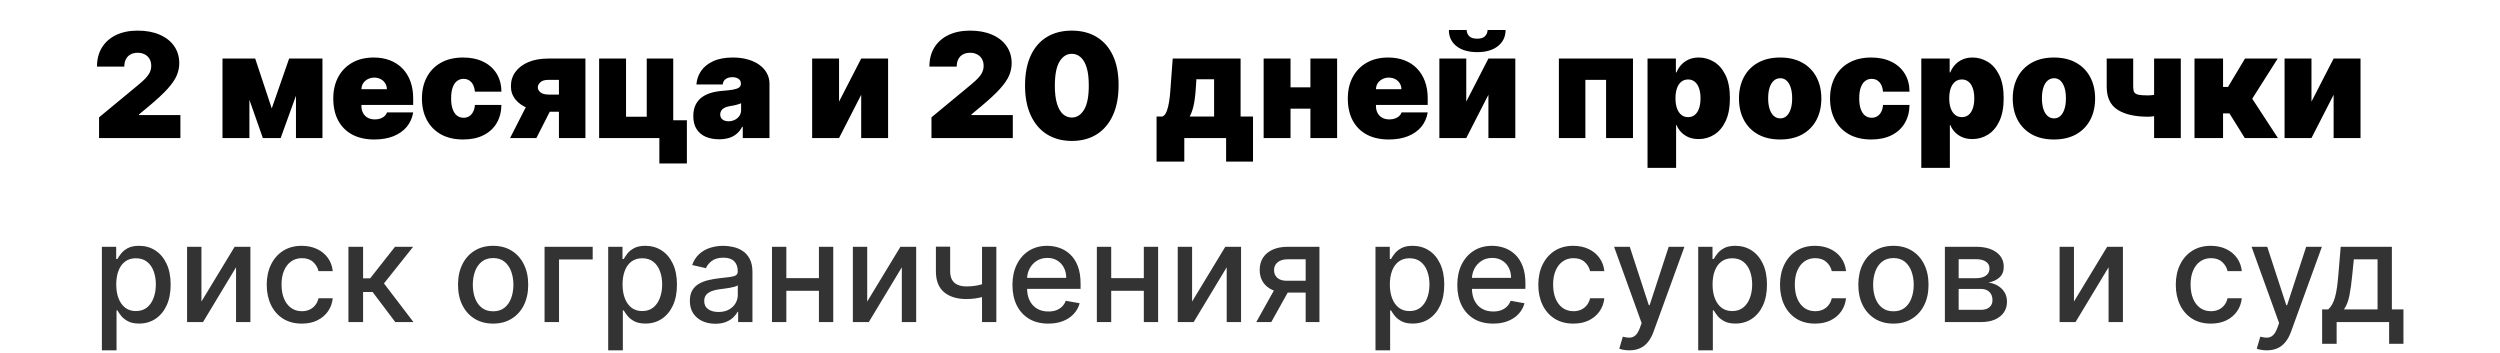
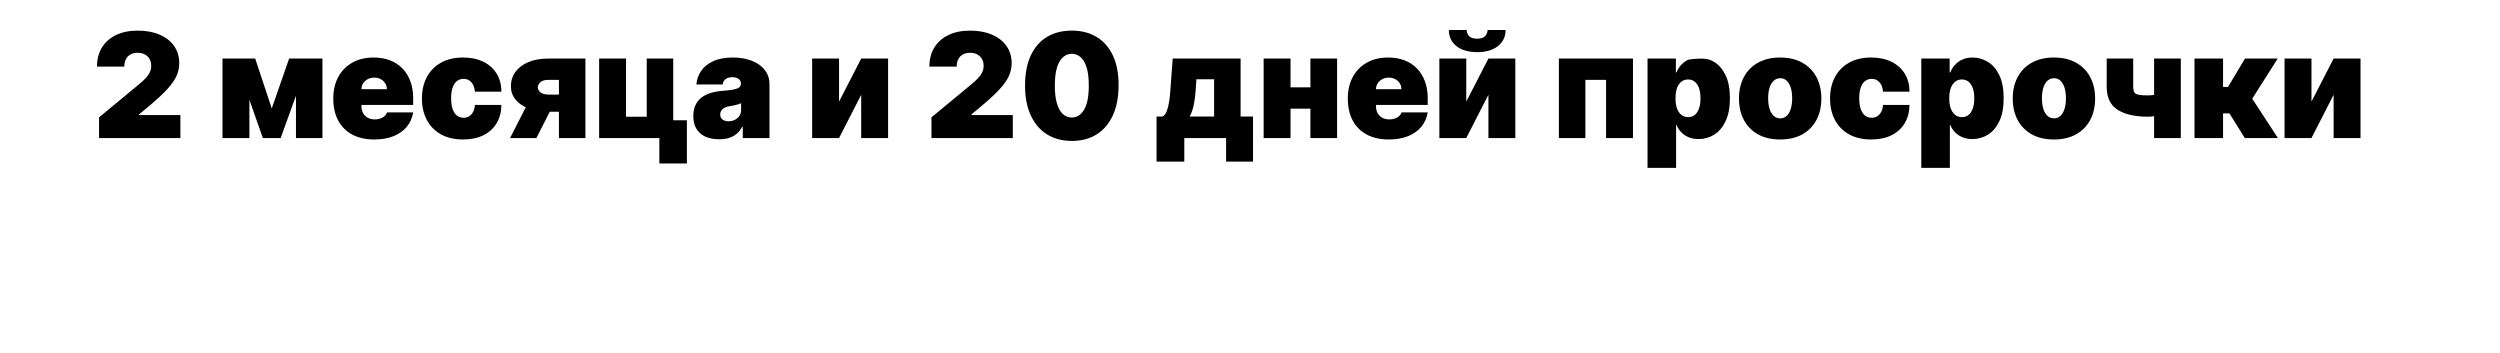
<svg xmlns="http://www.w3.org/2000/svg" width="326" height="46" viewBox="0 0 326 46" fill="none">
-   <path d="M12.918 18V15.301L18.072 11.037C18.414 10.754 18.707 10.488 18.95 10.241C19.197 9.989 19.386 9.73 19.516 9.465C19.651 9.199 19.719 8.905 19.719 8.581C19.719 8.226 19.642 7.922 19.489 7.67C19.341 7.418 19.134 7.225 18.869 7.09C18.603 6.95 18.297 6.881 17.951 6.881C17.605 6.881 17.299 6.95 17.033 7.09C16.773 7.229 16.57 7.434 16.426 7.704C16.282 7.974 16.21 8.302 16.21 8.689H12.648C12.648 7.717 12.866 6.881 13.302 6.179C13.739 5.477 14.355 4.938 15.151 4.56C15.947 4.182 16.88 3.993 17.951 3.993C19.058 3.993 20.016 4.171 20.825 4.526C21.639 4.877 22.267 5.372 22.708 6.01C23.153 6.649 23.376 7.398 23.376 8.257C23.376 8.788 23.265 9.316 23.045 9.843C22.825 10.364 22.429 10.943 21.858 11.577C21.286 12.211 20.474 12.967 19.422 13.844L18.126 14.923V15.004H23.524V18H12.918ZM35.436 14.141L37.703 7.636H40.348L36.597 18H34.276L30.632 7.636H33.277L35.436 14.141ZM32.522 7.636V18H29.013V7.636H32.522ZM38.594 18V7.636H42.048V18H38.594ZM48.804 18.189C47.697 18.189 46.744 17.977 45.943 17.555C45.147 17.127 44.533 16.516 44.101 15.72C43.674 14.919 43.46 13.961 43.46 12.845C43.46 11.775 43.676 10.839 44.108 10.038C44.54 9.238 45.149 8.615 45.937 8.169C46.724 7.724 47.653 7.501 48.723 7.501C49.506 7.501 50.214 7.623 50.849 7.866C51.483 8.109 52.025 8.462 52.474 8.925C52.924 9.384 53.271 9.942 53.514 10.598C53.757 11.255 53.878 11.995 53.878 12.818V13.682H44.621V11.631H50.45C50.446 11.334 50.369 11.073 50.221 10.848C50.077 10.619 49.881 10.441 49.634 10.315C49.391 10.184 49.114 10.119 48.804 10.119C48.503 10.119 48.226 10.184 47.974 10.315C47.722 10.441 47.52 10.616 47.367 10.841C47.218 11.066 47.14 11.329 47.131 11.631V13.844C47.131 14.177 47.2 14.473 47.34 14.734C47.479 14.995 47.679 15.2 47.94 15.348C48.201 15.497 48.516 15.571 48.885 15.571C49.141 15.571 49.375 15.535 49.587 15.463C49.803 15.391 49.987 15.288 50.14 15.153C50.293 15.013 50.405 14.847 50.477 14.653H53.878C53.761 15.373 53.484 15.998 53.048 16.529C52.612 17.055 52.034 17.465 51.314 17.757C50.599 18.045 49.762 18.189 48.804 18.189ZM60.391 18.189C59.266 18.189 58.303 17.966 57.503 17.521C56.702 17.071 56.088 16.446 55.661 15.645C55.233 14.84 55.02 13.907 55.02 12.845C55.02 11.784 55.233 10.852 55.661 10.052C56.088 9.247 56.702 8.621 57.503 8.176C58.303 7.726 59.266 7.501 60.391 7.501C61.407 7.501 62.287 7.686 63.029 8.055C63.776 8.419 64.353 8.936 64.763 9.607C65.172 10.272 65.379 11.055 65.383 11.954H61.929C61.88 11.41 61.722 10.996 61.457 10.713C61.196 10.425 60.858 10.281 60.445 10.281C60.121 10.281 59.837 10.376 59.594 10.565C59.352 10.749 59.163 11.03 59.028 11.408C58.893 11.781 58.825 12.251 58.825 12.818C58.825 13.385 58.893 13.857 59.028 14.235C59.163 14.608 59.352 14.89 59.594 15.079C59.837 15.263 60.121 15.355 60.445 15.355C60.719 15.355 60.962 15.292 61.173 15.166C61.385 15.036 61.556 14.847 61.686 14.599C61.821 14.348 61.902 14.042 61.929 13.682H65.383C65.37 14.595 65.161 15.391 64.756 16.07C64.351 16.745 63.778 17.267 63.035 17.636C62.298 18.005 61.416 18.189 60.391 18.189ZM72.885 18V10.416H71.481C71.013 10.416 70.669 10.524 70.449 10.74C70.228 10.956 70.123 11.172 70.132 11.388C70.123 11.617 70.235 11.833 70.469 12.036C70.703 12.233 71.067 12.332 71.562 12.332H74.207V14.572H71.562C70.55 14.572 69.673 14.431 68.931 14.147C68.189 13.864 67.617 13.473 67.217 12.973C66.817 12.474 66.619 11.901 66.623 11.253C66.619 10.551 66.812 9.928 67.204 9.384C67.599 8.84 68.162 8.412 68.89 8.102C69.624 7.792 70.487 7.636 71.481 7.636H76.339V18H72.885ZM66.515 18L69.349 12.44H72.777L69.943 18H66.515ZM87.789 7.636V15.679H89.57V21.32H85.981V18H78.127V7.636H81.636V15.22H84.335V7.636H87.789ZM93.781 18.162C93.119 18.162 92.535 18.054 92.026 17.838C91.523 17.618 91.127 17.285 90.839 16.84C90.551 16.394 90.407 15.827 90.407 15.139C90.407 14.572 90.504 14.089 90.697 13.689C90.891 13.284 91.16 12.953 91.507 12.697C91.853 12.44 92.256 12.245 92.715 12.11C93.178 11.975 93.677 11.887 94.212 11.847C94.793 11.802 95.258 11.748 95.609 11.685C95.965 11.617 96.221 11.525 96.378 11.408C96.536 11.287 96.614 11.127 96.614 10.929V10.902C96.614 10.632 96.511 10.425 96.304 10.281C96.097 10.137 95.832 10.065 95.508 10.065C95.153 10.065 94.862 10.144 94.638 10.302C94.417 10.454 94.284 10.691 94.239 11.01H90.812C90.857 10.38 91.057 9.8 91.412 9.269C91.772 8.734 92.296 8.307 92.984 7.987C93.673 7.663 94.532 7.501 95.562 7.501C96.304 7.501 96.97 7.589 97.559 7.765C98.148 7.935 98.65 8.176 99.064 8.487C99.478 8.792 99.792 9.152 100.008 9.566C100.229 9.975 100.339 10.421 100.339 10.902V18H96.857V16.543H96.776C96.57 16.93 96.318 17.242 96.021 17.48C95.728 17.719 95.393 17.892 95.015 18C94.642 18.108 94.23 18.162 93.781 18.162ZM94.995 15.814C95.278 15.814 95.544 15.755 95.791 15.639C96.043 15.521 96.248 15.353 96.405 15.133C96.563 14.912 96.641 14.644 96.641 14.329V13.466C96.543 13.506 96.437 13.545 96.324 13.581C96.216 13.617 96.099 13.65 95.974 13.682C95.852 13.713 95.722 13.742 95.582 13.77C95.447 13.796 95.305 13.821 95.157 13.844C94.869 13.889 94.633 13.963 94.449 14.066C94.269 14.165 94.134 14.289 94.044 14.438C93.958 14.581 93.916 14.743 93.916 14.923C93.916 15.211 94.017 15.432 94.219 15.585C94.422 15.738 94.68 15.814 94.995 15.814ZM109.412 13.25L112.3 7.636H115.808V18H112.3V12.359L109.412 18H105.904V7.636H109.412V13.25ZM121.463 18V15.301L126.617 11.037C126.959 10.754 127.252 10.488 127.494 10.241C127.742 9.989 127.931 9.73 128.061 9.465C128.196 9.199 128.264 8.905 128.264 8.581C128.264 8.226 128.187 7.922 128.034 7.67C127.886 7.418 127.679 7.225 127.414 7.09C127.148 6.95 126.842 6.881 126.496 6.881C126.15 6.881 125.844 6.95 125.578 7.09C125.317 7.229 125.115 7.434 124.971 7.704C124.827 7.974 124.755 8.302 124.755 8.689H121.193C121.193 7.717 121.411 6.881 121.847 6.179C122.283 5.477 122.9 4.938 123.696 4.56C124.492 4.182 125.425 3.993 126.496 3.993C127.602 3.993 128.561 4.171 129.37 4.526C130.184 4.877 130.812 5.372 131.253 6.01C131.698 6.649 131.921 7.398 131.921 8.257C131.921 8.788 131.81 9.316 131.59 9.843C131.37 10.364 130.974 10.943 130.403 11.577C129.831 12.211 129.019 12.967 127.967 13.844L126.671 14.923V15.004H132.069V18H121.463ZM139.764 18.378C138.509 18.373 137.425 18.083 136.512 17.508C135.599 16.932 134.895 16.102 134.4 15.018C133.905 13.934 133.66 12.634 133.665 11.118C133.669 9.598 133.917 8.307 134.407 7.245C134.902 6.183 135.603 5.376 136.512 4.823C137.425 4.27 138.509 3.993 139.764 3.993C141.019 3.993 142.103 4.272 143.016 4.83C143.929 5.383 144.633 6.19 145.128 7.252C145.623 8.313 145.868 9.602 145.864 11.118C145.864 12.643 145.616 13.947 145.121 15.031C144.627 16.115 143.923 16.945 143.01 17.521C142.101 18.092 141.019 18.378 139.764 18.378ZM139.764 15.328C140.412 15.328 140.943 14.991 141.357 14.316C141.775 13.637 141.982 12.571 141.977 11.118C141.977 10.169 141.883 9.393 141.694 8.79C141.505 8.187 141.244 7.742 140.911 7.454C140.578 7.162 140.196 7.016 139.764 7.016C139.116 7.016 138.588 7.344 138.179 8.001C137.769 8.657 137.56 9.697 137.551 11.118C137.547 12.085 137.639 12.881 137.828 13.506C138.017 14.127 138.278 14.586 138.61 14.883C138.948 15.18 139.332 15.328 139.764 15.328ZM150.816 21.077V15.193H151.572C151.81 15.099 151.997 14.876 152.132 14.525C152.271 14.17 152.377 13.754 152.449 13.277C152.525 12.8 152.579 12.319 152.611 11.833C152.647 11.343 152.678 10.915 152.705 10.551L152.921 7.636H161.773V15.193H163.393V21.077H159.884V18H154.433V21.077H150.816ZM155.134 15.193H158.319V10.335H155.998V10.551C155.944 11.671 155.854 12.604 155.728 13.351C155.602 14.093 155.404 14.707 155.134 15.193ZM172.172 11.388V14.168H166.964V11.388H172.172ZM168.286 7.636V18H164.778V7.636H168.286ZM174.359 7.636V18H170.877V7.636H174.359ZM181.099 18.189C179.992 18.189 179.039 17.977 178.238 17.555C177.442 17.127 176.828 16.516 176.396 15.72C175.969 14.919 175.755 13.961 175.755 12.845C175.755 11.775 175.971 10.839 176.403 10.038C176.835 9.238 177.444 8.615 178.231 8.169C179.019 7.724 179.947 7.501 181.018 7.501C181.801 7.501 182.509 7.623 183.143 7.866C183.778 8.109 184.32 8.462 184.769 8.925C185.219 9.384 185.566 9.942 185.809 10.598C186.051 11.255 186.173 11.995 186.173 12.818V13.682H176.916V11.631H182.745C182.741 11.334 182.664 11.073 182.516 10.848C182.372 10.619 182.176 10.441 181.929 10.315C181.686 10.184 181.409 10.119 181.099 10.119C180.798 10.119 180.521 10.184 180.269 10.315C180.017 10.441 179.815 10.616 179.662 10.841C179.513 11.066 179.435 11.329 179.426 11.631V13.844C179.426 14.177 179.495 14.473 179.635 14.734C179.774 14.995 179.974 15.2 180.235 15.348C180.496 15.497 180.811 15.571 181.18 15.571C181.436 15.571 181.67 15.535 181.882 15.463C182.098 15.391 182.282 15.288 182.435 15.153C182.588 15.013 182.7 14.847 182.772 14.653H186.173C186.056 15.373 185.779 15.998 185.343 16.529C184.907 17.055 184.329 17.465 183.609 17.757C182.894 18.045 182.057 18.189 181.099 18.189ZM191.201 13.25L194.089 7.636H197.597V18H194.089V12.359L191.201 18H187.693V7.636H191.201V13.25ZM193.981 3.912H196.329C196.325 4.789 195.989 5.491 195.324 6.017C194.658 6.539 193.761 6.8 192.632 6.8C191.494 6.8 190.592 6.539 189.926 6.017C189.26 5.491 188.93 4.789 188.934 3.912H191.255C191.251 4.195 191.352 4.456 191.559 4.695C191.77 4.928 192.128 5.045 192.632 5.045C193.113 5.045 193.457 4.931 193.664 4.701C193.871 4.472 193.977 4.209 193.981 3.912ZM203.279 18V7.636H212.941V18H209.432V10.416H206.733V18H203.279ZM214.838 21.886V7.636H218.536V9.445H218.617C218.752 9.094 218.949 8.772 219.21 8.48C219.471 8.183 219.795 7.947 220.182 7.771C220.569 7.591 221.019 7.501 221.531 7.501C222.215 7.501 222.865 7.684 223.481 8.048C224.102 8.412 224.606 8.986 224.993 9.768C225.384 10.551 225.58 11.568 225.58 12.818C225.58 14.015 225.393 15.007 225.02 15.794C224.651 16.581 224.156 17.168 223.535 17.555C222.919 17.942 222.242 18.135 221.504 18.135C221.019 18.135 220.584 18.056 220.202 17.899C219.824 17.737 219.5 17.519 219.231 17.244C218.965 16.965 218.761 16.651 218.617 16.3H218.563V21.886H214.838ZM218.482 12.818C218.482 13.322 218.547 13.758 218.677 14.127C218.812 14.492 219.001 14.775 219.244 14.977C219.491 15.175 219.786 15.274 220.128 15.274C220.47 15.274 220.76 15.177 220.998 14.984C221.241 14.786 221.426 14.505 221.552 14.141C221.682 13.772 221.747 13.331 221.747 12.818C221.747 12.305 221.682 11.867 221.552 11.502C221.426 11.134 221.241 10.852 220.998 10.659C220.76 10.461 220.47 10.362 220.128 10.362C219.786 10.362 219.491 10.461 219.244 10.659C219.001 10.852 218.812 11.134 218.677 11.502C218.547 11.867 218.482 12.305 218.482 12.818ZM232.133 18.189C231.008 18.189 230.046 17.966 229.245 17.521C228.444 17.071 227.83 16.446 227.403 15.645C226.976 14.84 226.762 13.907 226.762 12.845C226.762 11.784 226.976 10.852 227.403 10.052C227.83 9.247 228.444 8.621 229.245 8.176C230.046 7.726 231.008 7.501 232.133 7.501C233.257 7.501 234.22 7.726 235.021 8.176C235.821 8.621 236.435 9.247 236.863 10.052C237.29 10.852 237.504 11.784 237.504 12.845C237.504 13.907 237.29 14.84 236.863 15.645C236.435 16.446 235.821 17.071 235.021 17.521C234.22 17.966 233.257 18.189 232.133 18.189ZM232.16 15.436C232.475 15.436 232.747 15.33 232.976 15.119C233.206 14.908 233.383 14.606 233.509 14.215C233.635 13.823 233.698 13.358 233.698 12.818C233.698 12.274 233.635 11.808 233.509 11.421C233.383 11.03 233.206 10.729 232.976 10.517C232.747 10.306 232.475 10.2 232.16 10.2C231.827 10.2 231.541 10.306 231.303 10.517C231.065 10.729 230.882 11.03 230.756 11.421C230.63 11.808 230.567 12.274 230.567 12.818C230.567 13.358 230.63 13.823 230.756 14.215C230.882 14.606 231.065 14.908 231.303 15.119C231.541 15.33 231.827 15.436 232.16 15.436ZM244.008 18.189C242.883 18.189 241.921 17.966 241.12 17.521C240.319 17.071 239.705 16.446 239.278 15.645C238.851 14.84 238.637 13.907 238.637 12.845C238.637 11.784 238.851 10.852 239.278 10.052C239.705 9.247 240.319 8.621 241.12 8.176C241.921 7.726 242.883 7.501 244.008 7.501C245.024 7.501 245.904 7.686 246.646 8.055C247.393 8.419 247.971 8.936 248.38 9.607C248.789 10.272 248.996 11.055 249.001 11.954H245.546C245.497 11.41 245.339 10.996 245.074 10.713C244.813 10.425 244.476 10.281 244.062 10.281C243.738 10.281 243.455 10.376 243.212 10.565C242.969 10.749 242.78 11.03 242.645 11.408C242.51 11.781 242.442 12.251 242.442 12.818C242.442 13.385 242.51 13.857 242.645 14.235C242.78 14.608 242.969 14.89 243.212 15.079C243.455 15.263 243.738 15.355 244.062 15.355C244.336 15.355 244.579 15.292 244.79 15.166C245.002 15.036 245.173 14.847 245.303 14.599C245.438 14.348 245.519 14.042 245.546 13.682H249.001C248.987 14.595 248.778 15.391 248.373 16.07C247.968 16.745 247.395 17.267 246.653 17.636C245.915 18.005 245.033 18.189 244.008 18.189ZM250.537 21.886V7.636H254.235V9.445H254.316C254.451 9.094 254.649 8.772 254.91 8.48C255.17 8.183 255.494 7.947 255.881 7.771C256.268 7.591 256.718 7.501 257.231 7.501C257.914 7.501 258.564 7.684 259.18 8.048C259.801 8.412 260.305 8.986 260.692 9.768C261.083 10.551 261.279 11.568 261.279 12.818C261.279 14.015 261.092 15.007 260.719 15.794C260.35 16.581 259.855 17.168 259.234 17.555C258.618 17.942 257.941 18.135 257.204 18.135C256.718 18.135 256.284 18.056 255.901 17.899C255.524 17.737 255.2 17.519 254.93 17.244C254.664 16.965 254.46 16.651 254.316 16.3H254.262V21.886H250.537ZM254.181 12.818C254.181 13.322 254.246 13.758 254.377 14.127C254.511 14.492 254.7 14.775 254.943 14.977C255.191 15.175 255.485 15.274 255.827 15.274C256.169 15.274 256.459 15.177 256.698 14.984C256.94 14.786 257.125 14.505 257.251 14.141C257.381 13.772 257.446 13.331 257.446 12.818C257.446 12.305 257.381 11.867 257.251 11.502C257.125 11.134 256.94 10.852 256.698 10.659C256.459 10.461 256.169 10.362 255.827 10.362C255.485 10.362 255.191 10.461 254.943 10.659C254.7 10.852 254.511 11.134 254.377 11.502C254.246 11.867 254.181 12.305 254.181 12.818ZM267.832 18.189C266.708 18.189 265.745 17.966 264.944 17.521C264.144 17.071 263.53 16.446 263.102 15.645C262.675 14.84 262.461 13.907 262.461 12.845C262.461 11.784 262.675 10.852 263.102 10.052C263.53 9.247 264.144 8.621 264.944 8.176C265.745 7.726 266.708 7.501 267.832 7.501C268.957 7.501 269.919 7.726 270.72 8.176C271.52 8.621 272.134 9.247 272.562 10.052C272.989 10.852 273.203 11.784 273.203 12.845C273.203 13.907 272.989 14.84 272.562 15.645C272.134 16.446 271.52 17.071 270.72 17.521C269.919 17.966 268.957 18.189 267.832 18.189ZM267.859 15.436C268.174 15.436 268.446 15.33 268.675 15.119C268.905 14.908 269.083 14.606 269.208 14.215C269.334 13.823 269.397 13.358 269.397 12.818C269.397 12.274 269.334 11.808 269.208 11.421C269.083 11.03 268.905 10.729 268.675 10.517C268.446 10.306 268.174 10.2 267.859 10.2C267.526 10.2 267.241 10.306 267.002 10.517C266.764 10.729 266.582 11.03 266.456 11.421C266.33 11.808 266.267 12.274 266.267 12.818C266.267 13.358 266.33 13.823 266.456 14.215C266.582 14.606 266.764 14.908 267.002 15.119C267.241 15.33 267.526 15.436 267.859 15.436ZM284.376 7.636V18H280.895V7.636H284.376ZM282.568 11.928V14.707C282.442 14.788 282.224 14.869 281.913 14.95C281.607 15.027 281.284 15.092 280.942 15.146C280.604 15.195 280.328 15.22 280.112 15.22C278.412 15.22 277.087 14.919 276.138 14.316C275.189 13.713 274.714 12.71 274.714 11.307V7.636H278.169V11.307C278.169 11.622 278.214 11.86 278.304 12.022C278.398 12.184 278.583 12.294 278.857 12.353C279.136 12.411 279.554 12.44 280.112 12.44C280.449 12.44 280.814 12.4 281.205 12.319C281.601 12.233 282.055 12.103 282.568 11.928ZM286.162 18V7.636H289.887V11.334H290.535L292.748 7.636H297.012L293.692 12.872L297.039 18H292.721L290.723 14.788H289.887V18H286.162ZM301.416 13.25L304.304 7.636H307.812V18H304.304V12.359L301.416 18H297.907V7.636H301.416V13.25Z" fill="black" />
-   <path opacity="0.8" d="M13.285 45.682V32.182H15.151V33.773H15.311C15.422 33.569 15.582 33.332 15.79 33.064C15.999 32.795 16.289 32.561 16.66 32.361C17.03 32.156 17.521 32.054 18.13 32.054C18.923 32.054 19.63 32.254 20.252 32.655C20.874 33.055 21.362 33.633 21.716 34.387C22.074 35.141 22.253 36.049 22.253 37.11C22.253 38.171 22.076 39.081 21.722 39.84C21.369 40.594 20.883 41.175 20.265 41.584C19.647 41.989 18.942 42.192 18.149 42.192C17.553 42.192 17.065 42.092 16.685 41.891C16.31 41.691 16.016 41.457 15.803 41.188C15.59 40.92 15.426 40.681 15.311 40.472H15.196V45.682H13.285ZM15.158 37.091C15.158 37.781 15.258 38.386 15.458 38.906C15.658 39.426 15.948 39.833 16.327 40.127C16.707 40.417 17.171 40.562 17.721 40.562C18.292 40.562 18.769 40.41 19.153 40.108C19.536 39.801 19.826 39.386 20.022 38.861C20.222 38.337 20.322 37.747 20.322 37.091C20.322 36.443 20.224 35.861 20.028 35.346C19.837 34.83 19.547 34.423 19.159 34.125C18.776 33.827 18.296 33.678 17.721 33.678C17.167 33.678 16.698 33.82 16.315 34.106C15.935 34.391 15.648 34.79 15.452 35.301C15.256 35.812 15.158 36.409 15.158 37.091ZM26.267 39.322L30.595 32.182H32.653V42H30.78V34.854L26.472 42H24.394V32.182H26.267V39.322ZM39.358 42.198C38.408 42.198 37.59 41.983 36.903 41.553C36.222 41.118 35.697 40.519 35.331 39.756C34.965 38.994 34.781 38.12 34.781 37.136C34.781 36.139 34.969 35.258 35.344 34.496C35.719 33.729 36.247 33.13 36.929 32.7C37.611 32.269 38.414 32.054 39.339 32.054C40.084 32.054 40.749 32.193 41.333 32.469C41.917 32.742 42.388 33.126 42.746 33.62C43.108 34.114 43.323 34.692 43.391 35.352H41.531C41.429 34.892 41.195 34.496 40.828 34.163C40.466 33.831 39.98 33.665 39.371 33.665C38.838 33.665 38.371 33.805 37.971 34.087C37.575 34.364 37.266 34.76 37.044 35.276C36.822 35.787 36.712 36.392 36.712 37.091C36.712 37.807 36.82 38.425 37.038 38.945C37.255 39.465 37.562 39.867 37.958 40.153C38.359 40.438 38.83 40.581 39.371 40.581C39.733 40.581 40.061 40.515 40.355 40.383C40.653 40.246 40.903 40.053 41.103 39.801C41.307 39.55 41.45 39.247 41.531 38.894H43.391C43.323 39.528 43.117 40.095 42.771 40.594C42.426 41.092 41.964 41.484 41.384 41.77C40.809 42.055 40.133 42.198 39.358 42.198ZM45.435 42V32.182H47.346V36.298H48.267L51.508 32.182H53.873L50.069 36.957L53.917 42H51.546L48.587 38.075H47.346V42H45.435ZM64.301 42.198C63.381 42.198 62.578 41.987 61.892 41.565C61.205 41.144 60.673 40.553 60.294 39.795C59.914 39.036 59.725 38.15 59.725 37.136C59.725 36.117 59.914 35.227 60.294 34.464C60.673 33.701 61.205 33.109 61.892 32.687C62.578 32.265 63.381 32.054 64.301 32.054C65.222 32.054 66.025 32.265 66.711 32.687C67.397 33.109 67.93 33.701 68.309 34.464C68.688 35.227 68.878 36.117 68.878 37.136C68.878 38.15 68.688 39.036 68.309 39.795C67.93 40.553 67.397 41.144 66.711 41.565C66.025 41.987 65.222 42.198 64.301 42.198ZM64.308 40.594C64.904 40.594 65.399 40.436 65.791 40.121C66.183 39.805 66.472 39.386 66.66 38.861C66.852 38.337 66.948 37.76 66.948 37.129C66.948 36.503 66.852 35.928 66.66 35.403C66.472 34.875 66.183 34.451 65.791 34.131C65.399 33.812 64.904 33.652 64.308 33.652C63.707 33.652 63.208 33.812 62.812 34.131C62.42 34.451 62.128 34.875 61.936 35.403C61.749 35.928 61.655 36.503 61.655 37.129C61.655 37.76 61.749 38.337 61.936 38.861C62.128 39.386 62.42 39.805 62.812 40.121C63.208 40.436 63.707 40.594 64.308 40.594ZM77.288 32.182V33.831H72.897V42H71.011V32.182H77.288ZM79.308 45.682V32.182H81.175V33.773H81.335C81.445 33.569 81.605 33.332 81.814 33.064C82.023 32.795 82.312 32.561 82.683 32.361C83.054 32.156 83.544 32.054 84.153 32.054C84.946 32.054 85.653 32.254 86.276 32.655C86.898 33.055 87.386 33.633 87.739 34.387C88.097 35.141 88.276 36.049 88.276 37.11C88.276 38.171 88.099 39.081 87.746 39.84C87.392 40.594 86.906 41.175 86.288 41.584C85.671 41.989 84.965 42.192 84.173 42.192C83.576 42.192 83.088 42.092 82.709 41.891C82.334 41.691 82.04 41.457 81.827 41.188C81.614 40.92 81.45 40.681 81.335 40.472H81.219V45.682H79.308ZM81.181 37.091C81.181 37.781 81.281 38.386 81.481 38.906C81.682 39.426 81.972 39.833 82.351 40.127C82.73 40.417 83.195 40.562 83.744 40.562C84.315 40.562 84.793 40.41 85.176 40.108C85.56 39.801 85.849 39.386 86.046 38.861C86.246 38.337 86.346 37.747 86.346 37.091C86.346 36.443 86.248 35.861 86.052 35.346C85.86 34.83 85.57 34.423 85.183 34.125C84.799 33.827 84.32 33.678 83.744 33.678C83.19 33.678 82.722 33.82 82.338 34.106C81.959 34.391 81.671 34.79 81.475 35.301C81.279 35.812 81.181 36.409 81.181 37.091ZM93.275 42.217C92.653 42.217 92.09 42.102 91.587 41.872C91.085 41.638 90.686 41.299 90.392 40.856C90.102 40.413 89.957 39.869 89.957 39.226C89.957 38.672 90.064 38.216 90.277 37.858C90.49 37.5 90.778 37.217 91.14 37.008C91.502 36.799 91.907 36.641 92.354 36.535C92.802 36.428 93.258 36.347 93.722 36.292C94.31 36.224 94.788 36.168 95.154 36.126C95.521 36.079 95.787 36.004 95.953 35.902C96.119 35.8 96.202 35.633 96.202 35.403V35.359C96.202 34.8 96.045 34.368 95.729 34.061C95.418 33.754 94.954 33.601 94.336 33.601C93.692 33.601 93.185 33.744 92.815 34.029C92.448 34.31 92.195 34.624 92.054 34.969L90.258 34.56C90.471 33.963 90.782 33.481 91.191 33.115C91.604 32.744 92.079 32.476 92.617 32.31C93.153 32.139 93.718 32.054 94.31 32.054C94.702 32.054 95.118 32.101 95.557 32.195C96 32.284 96.413 32.45 96.797 32.693C97.185 32.936 97.502 33.283 97.749 33.735C97.996 34.182 98.12 34.764 98.12 35.48V42H96.254V40.658H96.177C96.053 40.905 95.868 41.148 95.621 41.386C95.374 41.625 95.056 41.823 94.668 41.981C94.281 42.139 93.816 42.217 93.275 42.217ZM93.69 40.683C94.219 40.683 94.671 40.579 95.046 40.37C95.425 40.161 95.712 39.889 95.908 39.552C96.109 39.211 96.209 38.847 96.209 38.459V37.193C96.141 37.261 96.008 37.325 95.812 37.385C95.621 37.44 95.401 37.489 95.154 37.532C94.907 37.57 94.666 37.606 94.432 37.641C94.197 37.67 94.001 37.696 93.844 37.717C93.473 37.764 93.134 37.843 92.827 37.954C92.525 38.065 92.282 38.224 92.099 38.433C91.92 38.638 91.83 38.91 91.83 39.251C91.83 39.724 92.005 40.082 92.354 40.325C92.704 40.564 93.149 40.683 93.69 40.683ZM107.32 36.266V37.922H102.002V36.266H107.32ZM102.539 32.182V42H100.666V32.182H102.539ZM108.656 32.182V42H106.789V32.182H108.656ZM113.085 39.322L117.413 32.182H119.471V42H117.598V34.854L113.29 42H111.213V32.182H113.085V39.322ZM129.922 32.182V42H128.056V32.182H129.922ZM129.11 36.739V38.389C128.816 38.508 128.505 38.614 128.177 38.708C127.849 38.798 127.504 38.868 127.142 38.919C126.779 38.97 126.402 38.996 126.01 38.996C124.796 38.996 123.83 38.7 123.115 38.107C122.399 37.511 122.041 36.599 122.041 35.371V32.163H123.901V35.371C123.901 35.836 123.986 36.213 124.156 36.503C124.327 36.793 124.57 37.006 124.885 37.142C125.2 37.278 125.575 37.347 126.01 37.347C126.585 37.347 127.116 37.293 127.602 37.187C128.092 37.076 128.595 36.927 129.11 36.739ZM136.696 42.198C135.729 42.198 134.896 41.992 134.197 41.578C133.502 41.16 132.965 40.575 132.586 39.82C132.211 39.062 132.023 38.173 132.023 37.155C132.023 36.149 132.211 35.263 132.586 34.496C132.965 33.729 133.494 33.13 134.171 32.7C134.853 32.269 135.65 32.054 136.562 32.054C137.116 32.054 137.653 32.146 138.173 32.329C138.692 32.512 139.159 32.8 139.572 33.192C139.986 33.584 140.312 34.093 140.55 34.719C140.789 35.342 140.908 36.098 140.908 36.989V37.666H133.104V36.234H139.036C139.036 35.731 138.933 35.286 138.729 34.898C138.524 34.506 138.237 34.197 137.866 33.972C137.499 33.746 137.069 33.633 136.575 33.633C136.038 33.633 135.569 33.765 135.168 34.029C134.772 34.289 134.465 34.63 134.248 35.052C134.035 35.469 133.928 35.923 133.928 36.413V37.532C133.928 38.188 134.043 38.746 134.273 39.207C134.508 39.667 134.834 40.019 135.251 40.261C135.669 40.5 136.157 40.619 136.715 40.619C137.077 40.619 137.408 40.568 137.706 40.466C138.004 40.359 138.262 40.202 138.479 39.993C138.697 39.784 138.863 39.526 138.978 39.219L140.787 39.545C140.642 40.078 140.382 40.545 140.007 40.945C139.636 41.342 139.17 41.651 138.607 41.872C138.049 42.09 137.412 42.198 136.696 42.198ZM149.683 36.266V37.922H144.365V36.266H149.683ZM144.902 32.182V42H143.029V32.182H144.902ZM151.019 32.182V42H149.153V32.182H151.019ZM155.449 39.322L159.776 32.182H161.834V42H159.961V34.854L155.653 42H153.576V32.182H155.449V39.322ZM170.259 42V33.812H167.907C167.349 33.812 166.914 33.942 166.603 34.202C166.292 34.462 166.136 34.803 166.136 35.224C166.136 35.642 166.279 35.979 166.564 36.234C166.854 36.486 167.259 36.611 167.779 36.611H170.815V38.158H167.779C167.055 38.158 166.428 38.039 165.9 37.8C165.376 37.557 164.971 37.215 164.685 36.771C164.404 36.328 164.263 35.804 164.263 35.199C164.263 34.581 164.408 34.048 164.698 33.601C164.992 33.149 165.412 32.8 165.957 32.553C166.507 32.305 167.157 32.182 167.907 32.182H172.055V42H170.259ZM163.816 42L166.584 37.04H168.54L165.772 42H163.816ZM179.363 45.682V32.182H181.229V33.773H181.389C181.5 33.569 181.66 33.332 181.869 33.064C182.077 32.795 182.367 32.561 182.738 32.361C183.109 32.156 183.599 32.054 184.208 32.054C185.001 32.054 185.708 32.254 186.33 32.655C186.952 33.055 187.44 33.633 187.794 34.387C188.152 35.141 188.331 36.049 188.331 37.11C188.331 38.171 188.154 39.081 187.8 39.84C187.447 40.594 186.961 41.175 186.343 41.584C185.725 41.989 185.02 42.192 184.227 42.192C183.631 42.192 183.143 42.092 182.763 41.891C182.388 41.691 182.094 41.457 181.881 41.188C181.668 40.92 181.504 40.681 181.389 40.472H181.274V45.682H179.363ZM181.236 37.091C181.236 37.781 181.336 38.386 181.536 38.906C181.737 39.426 182.026 39.833 182.406 40.127C182.785 40.417 183.249 40.562 183.799 40.562C184.37 40.562 184.847 40.41 185.231 40.108C185.614 39.801 185.904 39.386 186.1 38.861C186.3 38.337 186.401 37.747 186.401 37.091C186.401 36.443 186.303 35.861 186.107 35.346C185.915 34.83 185.625 34.423 185.237 34.125C184.854 33.827 184.374 33.678 183.799 33.678C183.245 33.678 182.776 33.82 182.393 34.106C182.013 34.391 181.726 34.79 181.53 35.301C181.334 35.812 181.236 36.409 181.236 37.091ZM194.704 42.198C193.737 42.198 192.903 41.992 192.205 41.578C191.51 41.16 190.973 40.575 190.594 39.82C190.219 39.062 190.031 38.173 190.031 37.155C190.031 36.149 190.219 35.263 190.594 34.496C190.973 33.729 191.501 33.13 192.179 32.7C192.861 32.269 193.658 32.054 194.57 32.054C195.124 32.054 195.661 32.146 196.18 32.329C196.7 32.512 197.167 32.8 197.58 33.192C197.994 33.584 198.32 34.093 198.558 34.719C198.797 35.342 198.916 36.098 198.916 36.989V37.666H191.112V36.234H197.043C197.043 35.731 196.941 35.286 196.737 34.898C196.532 34.506 196.244 34.197 195.874 33.972C195.507 33.746 195.077 33.633 194.582 33.633C194.045 33.633 193.577 33.765 193.176 34.029C192.78 34.289 192.473 34.63 192.256 35.052C192.043 35.469 191.936 35.923 191.936 36.413V37.532C191.936 38.188 192.051 38.746 192.281 39.207C192.516 39.667 192.842 40.019 193.259 40.261C193.677 40.5 194.165 40.619 194.723 40.619C195.085 40.619 195.415 40.568 195.714 40.466C196.012 40.359 196.27 40.202 196.487 39.993C196.705 39.784 196.871 39.526 196.986 39.219L198.795 39.545C198.65 40.078 198.39 40.545 198.015 40.945C197.644 41.342 197.178 41.651 196.615 41.872C196.057 42.09 195.42 42.198 194.704 42.198ZM205.172 42.198C204.222 42.198 203.404 41.983 202.718 41.553C202.036 41.118 201.512 40.519 201.145 39.756C200.779 38.994 200.596 38.12 200.596 37.136C200.596 36.139 200.783 35.258 201.158 34.496C201.533 33.729 202.062 33.13 202.743 32.7C203.425 32.269 204.229 32.054 205.153 32.054C205.899 32.054 206.564 32.193 207.148 32.469C207.731 32.742 208.202 33.126 208.56 33.62C208.922 34.114 209.138 34.692 209.206 35.352H207.346C207.243 34.892 207.009 34.496 206.643 34.163C206.28 33.831 205.795 33.665 205.185 33.665C204.653 33.665 204.186 33.805 203.785 34.087C203.389 34.364 203.08 34.76 202.858 35.276C202.637 35.787 202.526 36.392 202.526 37.091C202.526 37.807 202.635 38.425 202.852 38.945C203.069 39.465 203.376 39.867 203.773 40.153C204.173 40.438 204.644 40.581 205.185 40.581C205.547 40.581 205.876 40.515 206.17 40.383C206.468 40.246 206.717 40.053 206.917 39.801C207.122 39.55 207.265 39.247 207.346 38.894H209.206C209.138 39.528 208.931 40.095 208.586 40.594C208.241 41.092 207.778 41.484 207.199 41.77C206.623 42.055 205.948 42.198 205.172 42.198ZM212.458 45.682C212.172 45.682 211.912 45.658 211.678 45.611C211.444 45.569 211.269 45.522 211.154 45.471L211.614 43.905C211.963 43.999 212.275 44.039 212.547 44.026C212.82 44.014 213.061 43.911 213.27 43.719C213.483 43.528 213.67 43.215 213.832 42.78L214.069 42.128L210.476 32.182H212.522L215.008 39.801H215.11L217.597 32.182H219.649L215.603 43.31C215.415 43.822 215.176 44.254 214.887 44.608C214.597 44.966 214.252 45.234 213.851 45.413C213.451 45.592 212.986 45.682 212.458 45.682ZM221.445 45.682V32.182H223.311V33.773H223.471C223.582 33.569 223.742 33.332 223.951 33.064C224.159 32.795 224.449 32.561 224.82 32.361C225.191 32.156 225.681 32.054 226.29 32.054C227.083 32.054 227.79 32.254 228.412 32.655C229.034 33.055 229.522 33.633 229.876 34.387C230.234 35.141 230.413 36.049 230.413 37.11C230.413 38.171 230.236 39.081 229.882 39.84C229.529 40.594 229.043 41.175 228.425 41.584C227.807 41.989 227.102 42.192 226.309 42.192C225.713 42.192 225.225 42.092 224.846 41.891C224.471 41.691 224.176 41.457 223.963 41.188C223.75 40.92 223.586 40.681 223.471 40.472H223.356V45.682H221.445ZM223.318 37.091C223.318 37.781 223.418 38.386 223.618 38.906C223.819 39.426 224.108 39.833 224.488 40.127C224.867 40.417 225.331 40.562 225.881 40.562C226.452 40.562 226.929 40.41 227.313 40.108C227.696 39.801 227.986 39.386 228.182 38.861C228.382 38.337 228.483 37.747 228.483 37.091C228.483 36.443 228.385 35.861 228.189 35.346C227.997 34.83 227.707 34.423 227.319 34.125C226.936 33.827 226.456 33.678 225.881 33.678C225.327 33.678 224.858 33.82 224.475 34.106C224.096 34.391 223.808 34.79 223.612 35.301C223.416 35.812 223.318 36.409 223.318 37.091ZM236.69 42.198C235.74 42.198 234.922 41.983 234.235 41.553C233.554 41.118 233.029 40.519 232.663 39.756C232.297 38.994 232.113 38.12 232.113 37.136C232.113 36.139 232.301 35.258 232.676 34.496C233.051 33.729 233.579 33.13 234.261 32.7C234.943 32.269 235.746 32.054 236.671 32.054C237.417 32.054 238.081 32.193 238.665 32.469C239.249 32.742 239.72 33.126 240.078 33.62C240.44 34.114 240.655 34.692 240.723 35.352H238.863C238.761 34.892 238.527 34.496 238.16 34.163C237.798 33.831 237.312 33.665 236.703 33.665C236.17 33.665 235.703 33.805 235.303 34.087C234.907 34.364 234.598 34.76 234.376 35.276C234.154 35.787 234.044 36.392 234.044 37.091C234.044 37.807 234.152 38.425 234.37 38.945C234.587 39.465 234.894 39.867 235.29 40.153C235.691 40.438 236.162 40.581 236.703 40.581C237.065 40.581 237.393 40.515 237.687 40.383C237.985 40.246 238.235 40.053 238.435 39.801C238.64 39.55 238.782 39.247 238.863 38.894H240.723C240.655 39.528 240.449 40.095 240.103 40.594C239.758 41.092 239.296 41.484 238.716 41.77C238.141 42.055 237.466 42.198 236.69 42.198ZM246.903 42.198C245.982 42.198 245.179 41.987 244.493 41.565C243.807 41.144 243.274 40.553 242.895 39.795C242.516 39.036 242.326 38.15 242.326 37.136C242.326 36.117 242.516 35.227 242.895 34.464C243.274 33.701 243.807 33.109 244.493 32.687C245.179 32.265 245.982 32.054 246.903 32.054C247.823 32.054 248.627 32.265 249.313 32.687C249.999 33.109 250.531 33.701 250.911 34.464C251.29 35.227 251.48 36.117 251.48 37.136C251.48 38.15 251.29 39.036 250.911 39.795C250.531 40.553 249.999 41.144 249.313 41.565C248.627 41.987 247.823 42.198 246.903 42.198ZM246.909 40.594C247.506 40.594 248 40.436 248.392 40.121C248.784 39.805 249.074 39.386 249.262 38.861C249.453 38.337 249.549 37.76 249.549 37.129C249.549 36.503 249.453 35.928 249.262 35.403C249.074 34.875 248.784 34.451 248.392 34.131C248 33.812 247.506 33.652 246.909 33.652C246.308 33.652 245.81 33.812 245.414 34.131C245.021 34.451 244.73 34.875 244.538 35.403C244.35 35.928 244.257 36.503 244.257 37.129C244.257 37.76 244.35 38.337 244.538 38.861C244.73 39.386 245.021 39.805 245.414 40.121C245.81 40.436 246.308 40.594 246.909 40.594ZM253.613 42V32.182H257.685C258.793 32.182 259.67 32.418 260.318 32.891C260.966 33.36 261.29 33.997 261.29 34.803C261.29 35.378 261.107 35.834 260.74 36.17C260.374 36.507 259.888 36.733 259.283 36.848C259.722 36.899 260.124 37.031 260.491 37.244C260.857 37.453 261.151 37.734 261.373 38.088C261.599 38.442 261.712 38.864 261.712 39.354C261.712 39.874 261.577 40.334 261.309 40.734C261.04 41.131 260.651 41.442 260.139 41.668C259.632 41.889 259.021 42 258.305 42H253.613ZM255.409 40.402H258.305C258.778 40.402 259.148 40.289 259.417 40.063C259.685 39.837 259.82 39.531 259.82 39.143C259.82 38.687 259.685 38.329 259.417 38.069C259.148 37.805 258.778 37.673 258.305 37.673H255.409V40.402ZM255.409 36.273H257.704C258.062 36.273 258.369 36.222 258.624 36.119C258.884 36.017 259.082 35.872 259.219 35.685C259.359 35.493 259.43 35.267 259.43 35.007C259.43 34.628 259.274 34.332 258.963 34.119C258.652 33.906 258.226 33.799 257.685 33.799H255.409V36.273ZM270.445 39.322L274.772 32.182H276.83V42H274.958V34.854L270.649 42H268.572V32.182H270.445V39.322ZM288.299 42.198C287.349 42.198 286.531 41.983 285.845 41.553C285.163 41.118 284.639 40.519 284.272 39.756C283.906 38.994 283.723 38.12 283.723 37.136C283.723 36.139 283.91 35.258 284.285 34.496C284.66 33.729 285.189 33.13 285.87 32.7C286.552 32.269 287.355 32.054 288.28 32.054C289.026 32.054 289.691 32.193 290.275 32.469C290.858 32.742 291.329 33.126 291.687 33.62C292.049 34.114 292.265 34.692 292.333 35.352H290.473C290.37 34.892 290.136 34.496 289.77 34.163C289.407 33.831 288.922 33.665 288.312 33.665C287.779 33.665 287.313 33.805 286.912 34.087C286.516 34.364 286.207 34.76 285.985 35.276C285.764 35.787 285.653 36.392 285.653 37.091C285.653 37.807 285.762 38.425 285.979 38.945C286.196 39.465 286.503 39.867 286.9 40.153C287.3 40.438 287.771 40.581 288.312 40.581C288.674 40.581 289.002 40.515 289.297 40.383C289.595 40.246 289.844 40.053 290.044 39.801C290.249 39.55 290.392 39.247 290.473 38.894H292.333C292.265 39.528 292.058 40.095 291.713 40.594C291.368 41.092 290.905 41.484 290.326 41.77C289.75 42.055 289.075 42.198 288.299 42.198ZM295.585 45.682C295.299 45.682 295.039 45.658 294.805 45.611C294.57 45.569 294.396 45.522 294.281 45.471L294.741 43.905C295.09 43.999 295.401 44.039 295.674 44.026C295.947 44.014 296.188 43.911 296.396 43.719C296.61 43.528 296.797 43.215 296.959 42.78L297.195 42.128L293.603 32.182H295.649L298.135 39.801H298.237L300.724 32.182H302.776L298.73 43.31C298.542 43.822 298.303 44.254 298.014 44.608C297.724 44.966 297.379 45.234 296.978 45.413C296.578 45.592 296.113 45.682 295.585 45.682ZM302.805 44.832V40.344H303.604C303.808 40.157 303.981 39.933 304.121 39.673C304.266 39.413 304.388 39.104 304.486 38.746C304.588 38.389 304.673 37.971 304.741 37.494C304.809 37.012 304.869 36.462 304.92 35.844L305.227 32.182H311.9V40.344H313.409V44.832H311.542V42H304.697V44.832H302.805ZM305.649 40.344H310.034V33.818H306.94L306.736 35.844C306.638 36.876 306.514 37.771 306.365 38.529C306.216 39.283 305.977 39.889 305.649 40.344Z" fill="black" />
+   <path d="M12.918 18V15.301L18.072 11.037C18.414 10.754 18.707 10.488 18.95 10.241C19.197 9.989 19.386 9.73 19.516 9.465C19.651 9.199 19.719 8.905 19.719 8.581C19.719 8.226 19.642 7.922 19.489 7.67C19.341 7.418 19.134 7.225 18.869 7.09C18.603 6.95 18.297 6.881 17.951 6.881C17.605 6.881 17.299 6.95 17.033 7.09C16.773 7.229 16.57 7.434 16.426 7.704C16.282 7.974 16.21 8.302 16.21 8.689H12.648C12.648 7.717 12.866 6.881 13.302 6.179C13.739 5.477 14.355 4.938 15.151 4.56C15.947 4.182 16.88 3.993 17.951 3.993C19.058 3.993 20.016 4.171 20.825 4.526C21.639 4.877 22.267 5.372 22.708 6.01C23.153 6.649 23.376 7.398 23.376 8.257C23.376 8.788 23.265 9.316 23.045 9.843C22.825 10.364 22.429 10.943 21.858 11.577C21.286 12.211 20.474 12.967 19.422 13.844L18.126 14.923V15.004H23.524V18H12.918ZM35.436 14.141L37.703 7.636H40.348L36.597 18H34.276L30.632 7.636H33.277L35.436 14.141ZM32.522 7.636V18H29.013V7.636H32.522ZM38.594 18V7.636H42.048V18H38.594ZM48.804 18.189C47.697 18.189 46.744 17.977 45.943 17.555C45.147 17.127 44.533 16.516 44.101 15.72C43.674 14.919 43.46 13.961 43.46 12.845C43.46 11.775 43.676 10.839 44.108 10.038C44.54 9.238 45.149 8.615 45.937 8.169C46.724 7.724 47.653 7.501 48.723 7.501C49.506 7.501 50.214 7.623 50.849 7.866C51.483 8.109 52.025 8.462 52.474 8.925C52.924 9.384 53.271 9.942 53.514 10.598C53.757 11.255 53.878 11.995 53.878 12.818V13.682H44.621V11.631H50.45C50.446 11.334 50.369 11.073 50.221 10.848C50.077 10.619 49.881 10.441 49.634 10.315C49.391 10.184 49.114 10.119 48.804 10.119C48.503 10.119 48.226 10.184 47.974 10.315C47.722 10.441 47.52 10.616 47.367 10.841C47.218 11.066 47.14 11.329 47.131 11.631V13.844C47.131 14.177 47.2 14.473 47.34 14.734C47.479 14.995 47.679 15.2 47.94 15.348C48.201 15.497 48.516 15.571 48.885 15.571C49.141 15.571 49.375 15.535 49.587 15.463C49.803 15.391 49.987 15.288 50.14 15.153C50.293 15.013 50.405 14.847 50.477 14.653H53.878C53.761 15.373 53.484 15.998 53.048 16.529C52.612 17.055 52.034 17.465 51.314 17.757C50.599 18.045 49.762 18.189 48.804 18.189ZM60.391 18.189C59.266 18.189 58.303 17.966 57.503 17.521C56.702 17.071 56.088 16.446 55.661 15.645C55.233 14.84 55.02 13.907 55.02 12.845C55.02 11.784 55.233 10.852 55.661 10.052C56.088 9.247 56.702 8.621 57.503 8.176C58.303 7.726 59.266 7.501 60.391 7.501C61.407 7.501 62.287 7.686 63.029 8.055C63.776 8.419 64.353 8.936 64.763 9.607C65.172 10.272 65.379 11.055 65.383 11.954H61.929C61.88 11.41 61.722 10.996 61.457 10.713C61.196 10.425 60.858 10.281 60.445 10.281C60.121 10.281 59.837 10.376 59.594 10.565C59.352 10.749 59.163 11.03 59.028 11.408C58.893 11.781 58.825 12.251 58.825 12.818C58.825 13.385 58.893 13.857 59.028 14.235C59.163 14.608 59.352 14.89 59.594 15.079C59.837 15.263 60.121 15.355 60.445 15.355C60.719 15.355 60.962 15.292 61.173 15.166C61.385 15.036 61.556 14.847 61.686 14.599C61.821 14.348 61.902 14.042 61.929 13.682H65.383C65.37 14.595 65.161 15.391 64.756 16.07C64.351 16.745 63.778 17.267 63.035 17.636C62.298 18.005 61.416 18.189 60.391 18.189ZM72.885 18V10.416H71.481C71.013 10.416 70.669 10.524 70.449 10.74C70.228 10.956 70.123 11.172 70.132 11.388C70.123 11.617 70.235 11.833 70.469 12.036C70.703 12.233 71.067 12.332 71.562 12.332H74.207V14.572H71.562C70.55 14.572 69.673 14.431 68.931 14.147C68.189 13.864 67.617 13.473 67.217 12.973C66.817 12.474 66.619 11.901 66.623 11.253C66.619 10.551 66.812 9.928 67.204 9.384C67.599 8.84 68.162 8.412 68.89 8.102C69.624 7.792 70.487 7.636 71.481 7.636H76.339V18H72.885ZM66.515 18L69.349 12.44H72.777L69.943 18H66.515ZM87.789 7.636V15.679H89.57V21.32H85.981V18H78.127V7.636H81.636V15.22H84.335V7.636H87.789ZM93.781 18.162C93.119 18.162 92.535 18.054 92.026 17.838C91.523 17.618 91.127 17.285 90.839 16.84C90.551 16.394 90.407 15.827 90.407 15.139C90.407 14.572 90.504 14.089 90.697 13.689C90.891 13.284 91.16 12.953 91.507 12.697C91.853 12.44 92.256 12.245 92.715 12.11C93.178 11.975 93.677 11.887 94.212 11.847C94.793 11.802 95.258 11.748 95.609 11.685C95.965 11.617 96.221 11.525 96.378 11.408C96.536 11.287 96.614 11.127 96.614 10.929V10.902C96.614 10.632 96.511 10.425 96.304 10.281C96.097 10.137 95.832 10.065 95.508 10.065C95.153 10.065 94.862 10.144 94.638 10.302C94.417 10.454 94.284 10.691 94.239 11.01H90.812C90.857 10.38 91.057 9.8 91.412 9.269C91.772 8.734 92.296 8.307 92.984 7.987C93.673 7.663 94.532 7.501 95.562 7.501C96.304 7.501 96.97 7.589 97.559 7.765C98.148 7.935 98.65 8.176 99.064 8.487C99.478 8.792 99.792 9.152 100.008 9.566C100.229 9.975 100.339 10.421 100.339 10.902V18H96.857V16.543H96.776C96.57 16.93 96.318 17.242 96.021 17.48C95.728 17.719 95.393 17.892 95.015 18C94.642 18.108 94.23 18.162 93.781 18.162ZM94.995 15.814C95.278 15.814 95.544 15.755 95.791 15.639C96.043 15.521 96.248 15.353 96.405 15.133C96.563 14.912 96.641 14.644 96.641 14.329V13.466C96.543 13.506 96.437 13.545 96.324 13.581C96.216 13.617 96.099 13.65 95.974 13.682C95.852 13.713 95.722 13.742 95.582 13.77C95.447 13.796 95.305 13.821 95.157 13.844C94.869 13.889 94.633 13.963 94.449 14.066C94.269 14.165 94.134 14.289 94.044 14.438C93.958 14.581 93.916 14.743 93.916 14.923C93.916 15.211 94.017 15.432 94.219 15.585C94.422 15.738 94.68 15.814 94.995 15.814ZM109.412 13.25L112.3 7.636H115.808V18H112.3V12.359L109.412 18H105.904V7.636H109.412V13.25ZM121.463 18V15.301L126.617 11.037C126.959 10.754 127.252 10.488 127.494 10.241C127.742 9.989 127.931 9.73 128.061 9.465C128.196 9.199 128.264 8.905 128.264 8.581C128.264 8.226 128.187 7.922 128.034 7.67C127.886 7.418 127.679 7.225 127.414 7.09C127.148 6.95 126.842 6.881 126.496 6.881C126.15 6.881 125.844 6.95 125.578 7.09C125.317 7.229 125.115 7.434 124.971 7.704C124.827 7.974 124.755 8.302 124.755 8.689H121.193C121.193 7.717 121.411 6.881 121.847 6.179C122.283 5.477 122.9 4.938 123.696 4.56C124.492 4.182 125.425 3.993 126.496 3.993C127.602 3.993 128.561 4.171 129.37 4.526C130.184 4.877 130.812 5.372 131.253 6.01C131.698 6.649 131.921 7.398 131.921 8.257C131.921 8.788 131.81 9.316 131.59 9.843C131.37 10.364 130.974 10.943 130.403 11.577C129.831 12.211 129.019 12.967 127.967 13.844L126.671 14.923V15.004H132.069V18H121.463ZM139.764 18.378C138.509 18.373 137.425 18.083 136.512 17.508C135.599 16.932 134.895 16.102 134.4 15.018C133.905 13.934 133.66 12.634 133.665 11.118C133.669 9.598 133.917 8.307 134.407 7.245C134.902 6.183 135.603 5.376 136.512 4.823C137.425 4.27 138.509 3.993 139.764 3.993C141.019 3.993 142.103 4.272 143.016 4.83C143.929 5.383 144.633 6.19 145.128 7.252C145.623 8.313 145.868 9.602 145.864 11.118C145.864 12.643 145.616 13.947 145.121 15.031C144.627 16.115 143.923 16.945 143.01 17.521C142.101 18.092 141.019 18.378 139.764 18.378ZM139.764 15.328C140.412 15.328 140.943 14.991 141.357 14.316C141.775 13.637 141.982 12.571 141.977 11.118C141.977 10.169 141.883 9.393 141.694 8.79C141.505 8.187 141.244 7.742 140.911 7.454C140.578 7.162 140.196 7.016 139.764 7.016C139.116 7.016 138.588 7.344 138.179 8.001C137.769 8.657 137.56 9.697 137.551 11.118C137.547 12.085 137.639 12.881 137.828 13.506C138.017 14.127 138.278 14.586 138.61 14.883C138.948 15.18 139.332 15.328 139.764 15.328ZM150.816 21.077V15.193H151.572C151.81 15.099 151.997 14.876 152.132 14.525C152.271 14.17 152.377 13.754 152.449 13.277C152.525 12.8 152.579 12.319 152.611 11.833C152.647 11.343 152.678 10.915 152.705 10.551L152.921 7.636H161.773V15.193H163.393V21.077H159.884V18H154.433V21.077H150.816ZM155.134 15.193H158.319V10.335H155.998V10.551C155.944 11.671 155.854 12.604 155.728 13.351C155.602 14.093 155.404 14.707 155.134 15.193ZM172.172 11.388V14.168H166.964V11.388H172.172ZM168.286 7.636V18H164.778V7.636H168.286ZM174.359 7.636V18H170.877V7.636H174.359ZM181.099 18.189C179.992 18.189 179.039 17.977 178.238 17.555C177.442 17.127 176.828 16.516 176.396 15.72C175.969 14.919 175.755 13.961 175.755 12.845C175.755 11.775 175.971 10.839 176.403 10.038C176.835 9.238 177.444 8.615 178.231 8.169C179.019 7.724 179.947 7.501 181.018 7.501C181.801 7.501 182.509 7.623 183.143 7.866C183.778 8.109 184.32 8.462 184.769 8.925C185.219 9.384 185.566 9.942 185.809 10.598C186.051 11.255 186.173 11.995 186.173 12.818V13.682H176.916V11.631H182.745C182.741 11.334 182.664 11.073 182.516 10.848C182.372 10.619 182.176 10.441 181.929 10.315C181.686 10.184 181.409 10.119 181.099 10.119C180.798 10.119 180.521 10.184 180.269 10.315C180.017 10.441 179.815 10.616 179.662 10.841C179.513 11.066 179.435 11.329 179.426 11.631V13.844C179.426 14.177 179.495 14.473 179.635 14.734C179.774 14.995 179.974 15.2 180.235 15.348C180.496 15.497 180.811 15.571 181.18 15.571C181.436 15.571 181.67 15.535 181.882 15.463C182.098 15.391 182.282 15.288 182.435 15.153C182.588 15.013 182.7 14.847 182.772 14.653H186.173C186.056 15.373 185.779 15.998 185.343 16.529C184.907 17.055 184.329 17.465 183.609 17.757C182.894 18.045 182.057 18.189 181.099 18.189ZM191.201 13.25L194.089 7.636H197.597V18H194.089V12.359L191.201 18H187.693V7.636H191.201V13.25ZM193.981 3.912H196.329C196.325 4.789 195.989 5.491 195.324 6.017C194.658 6.539 193.761 6.8 192.632 6.8C191.494 6.8 190.592 6.539 189.926 6.017C189.26 5.491 188.93 4.789 188.934 3.912H191.255C191.251 4.195 191.352 4.456 191.559 4.695C191.77 4.928 192.128 5.045 192.632 5.045C193.113 5.045 193.457 4.931 193.664 4.701C193.871 4.472 193.977 4.209 193.981 3.912ZM203.279 18V7.636H212.941V18H209.432V10.416H206.733V18H203.279ZM214.838 21.886V7.636H218.536V9.445H218.617C218.752 9.094 218.949 8.772 219.21 8.48C219.471 8.183 219.795 7.947 220.182 7.771C222.215 7.501 222.865 7.684 223.481 8.048C224.102 8.412 224.606 8.986 224.993 9.768C225.384 10.551 225.58 11.568 225.58 12.818C225.58 14.015 225.393 15.007 225.02 15.794C224.651 16.581 224.156 17.168 223.535 17.555C222.919 17.942 222.242 18.135 221.504 18.135C221.019 18.135 220.584 18.056 220.202 17.899C219.824 17.737 219.5 17.519 219.231 17.244C218.965 16.965 218.761 16.651 218.617 16.3H218.563V21.886H214.838ZM218.482 12.818C218.482 13.322 218.547 13.758 218.677 14.127C218.812 14.492 219.001 14.775 219.244 14.977C219.491 15.175 219.786 15.274 220.128 15.274C220.47 15.274 220.76 15.177 220.998 14.984C221.241 14.786 221.426 14.505 221.552 14.141C221.682 13.772 221.747 13.331 221.747 12.818C221.747 12.305 221.682 11.867 221.552 11.502C221.426 11.134 221.241 10.852 220.998 10.659C220.76 10.461 220.47 10.362 220.128 10.362C219.786 10.362 219.491 10.461 219.244 10.659C219.001 10.852 218.812 11.134 218.677 11.502C218.547 11.867 218.482 12.305 218.482 12.818ZM232.133 18.189C231.008 18.189 230.046 17.966 229.245 17.521C228.444 17.071 227.83 16.446 227.403 15.645C226.976 14.84 226.762 13.907 226.762 12.845C226.762 11.784 226.976 10.852 227.403 10.052C227.83 9.247 228.444 8.621 229.245 8.176C230.046 7.726 231.008 7.501 232.133 7.501C233.257 7.501 234.22 7.726 235.021 8.176C235.821 8.621 236.435 9.247 236.863 10.052C237.29 10.852 237.504 11.784 237.504 12.845C237.504 13.907 237.29 14.84 236.863 15.645C236.435 16.446 235.821 17.071 235.021 17.521C234.22 17.966 233.257 18.189 232.133 18.189ZM232.16 15.436C232.475 15.436 232.747 15.33 232.976 15.119C233.206 14.908 233.383 14.606 233.509 14.215C233.635 13.823 233.698 13.358 233.698 12.818C233.698 12.274 233.635 11.808 233.509 11.421C233.383 11.03 233.206 10.729 232.976 10.517C232.747 10.306 232.475 10.2 232.16 10.2C231.827 10.2 231.541 10.306 231.303 10.517C231.065 10.729 230.882 11.03 230.756 11.421C230.63 11.808 230.567 12.274 230.567 12.818C230.567 13.358 230.63 13.823 230.756 14.215C230.882 14.606 231.065 14.908 231.303 15.119C231.541 15.33 231.827 15.436 232.16 15.436ZM244.008 18.189C242.883 18.189 241.921 17.966 241.12 17.521C240.319 17.071 239.705 16.446 239.278 15.645C238.851 14.84 238.637 13.907 238.637 12.845C238.637 11.784 238.851 10.852 239.278 10.052C239.705 9.247 240.319 8.621 241.12 8.176C241.921 7.726 242.883 7.501 244.008 7.501C245.024 7.501 245.904 7.686 246.646 8.055C247.393 8.419 247.971 8.936 248.38 9.607C248.789 10.272 248.996 11.055 249.001 11.954H245.546C245.497 11.41 245.339 10.996 245.074 10.713C244.813 10.425 244.476 10.281 244.062 10.281C243.738 10.281 243.455 10.376 243.212 10.565C242.969 10.749 242.78 11.03 242.645 11.408C242.51 11.781 242.442 12.251 242.442 12.818C242.442 13.385 242.51 13.857 242.645 14.235C242.78 14.608 242.969 14.89 243.212 15.079C243.455 15.263 243.738 15.355 244.062 15.355C244.336 15.355 244.579 15.292 244.79 15.166C245.002 15.036 245.173 14.847 245.303 14.599C245.438 14.348 245.519 14.042 245.546 13.682H249.001C248.987 14.595 248.778 15.391 248.373 16.07C247.968 16.745 247.395 17.267 246.653 17.636C245.915 18.005 245.033 18.189 244.008 18.189ZM250.537 21.886V7.636H254.235V9.445H254.316C254.451 9.094 254.649 8.772 254.91 8.48C255.17 8.183 255.494 7.947 255.881 7.771C256.268 7.591 256.718 7.501 257.231 7.501C257.914 7.501 258.564 7.684 259.18 8.048C259.801 8.412 260.305 8.986 260.692 9.768C261.083 10.551 261.279 11.568 261.279 12.818C261.279 14.015 261.092 15.007 260.719 15.794C260.35 16.581 259.855 17.168 259.234 17.555C258.618 17.942 257.941 18.135 257.204 18.135C256.718 18.135 256.284 18.056 255.901 17.899C255.524 17.737 255.2 17.519 254.93 17.244C254.664 16.965 254.46 16.651 254.316 16.3H254.262V21.886H250.537ZM254.181 12.818C254.181 13.322 254.246 13.758 254.377 14.127C254.511 14.492 254.7 14.775 254.943 14.977C255.191 15.175 255.485 15.274 255.827 15.274C256.169 15.274 256.459 15.177 256.698 14.984C256.94 14.786 257.125 14.505 257.251 14.141C257.381 13.772 257.446 13.331 257.446 12.818C257.446 12.305 257.381 11.867 257.251 11.502C257.125 11.134 256.94 10.852 256.698 10.659C256.459 10.461 256.169 10.362 255.827 10.362C255.485 10.362 255.191 10.461 254.943 10.659C254.7 10.852 254.511 11.134 254.377 11.502C254.246 11.867 254.181 12.305 254.181 12.818ZM267.832 18.189C266.708 18.189 265.745 17.966 264.944 17.521C264.144 17.071 263.53 16.446 263.102 15.645C262.675 14.84 262.461 13.907 262.461 12.845C262.461 11.784 262.675 10.852 263.102 10.052C263.53 9.247 264.144 8.621 264.944 8.176C265.745 7.726 266.708 7.501 267.832 7.501C268.957 7.501 269.919 7.726 270.72 8.176C271.52 8.621 272.134 9.247 272.562 10.052C272.989 10.852 273.203 11.784 273.203 12.845C273.203 13.907 272.989 14.84 272.562 15.645C272.134 16.446 271.52 17.071 270.72 17.521C269.919 17.966 268.957 18.189 267.832 18.189ZM267.859 15.436C268.174 15.436 268.446 15.33 268.675 15.119C268.905 14.908 269.083 14.606 269.208 14.215C269.334 13.823 269.397 13.358 269.397 12.818C269.397 12.274 269.334 11.808 269.208 11.421C269.083 11.03 268.905 10.729 268.675 10.517C268.446 10.306 268.174 10.2 267.859 10.2C267.526 10.2 267.241 10.306 267.002 10.517C266.764 10.729 266.582 11.03 266.456 11.421C266.33 11.808 266.267 12.274 266.267 12.818C266.267 13.358 266.33 13.823 266.456 14.215C266.582 14.606 266.764 14.908 267.002 15.119C267.241 15.33 267.526 15.436 267.859 15.436ZM284.376 7.636V18H280.895V7.636H284.376ZM282.568 11.928V14.707C282.442 14.788 282.224 14.869 281.913 14.95C281.607 15.027 281.284 15.092 280.942 15.146C280.604 15.195 280.328 15.22 280.112 15.22C278.412 15.22 277.087 14.919 276.138 14.316C275.189 13.713 274.714 12.71 274.714 11.307V7.636H278.169V11.307C278.169 11.622 278.214 11.86 278.304 12.022C278.398 12.184 278.583 12.294 278.857 12.353C279.136 12.411 279.554 12.44 280.112 12.44C280.449 12.44 280.814 12.4 281.205 12.319C281.601 12.233 282.055 12.103 282.568 11.928ZM286.162 18V7.636H289.887V11.334H290.535L292.748 7.636H297.012L293.692 12.872L297.039 18H292.721L290.723 14.788H289.887V18H286.162ZM301.416 13.25L304.304 7.636H307.812V18H304.304V12.359L301.416 18H297.907V7.636H301.416V13.25Z" fill="black" />
</svg>